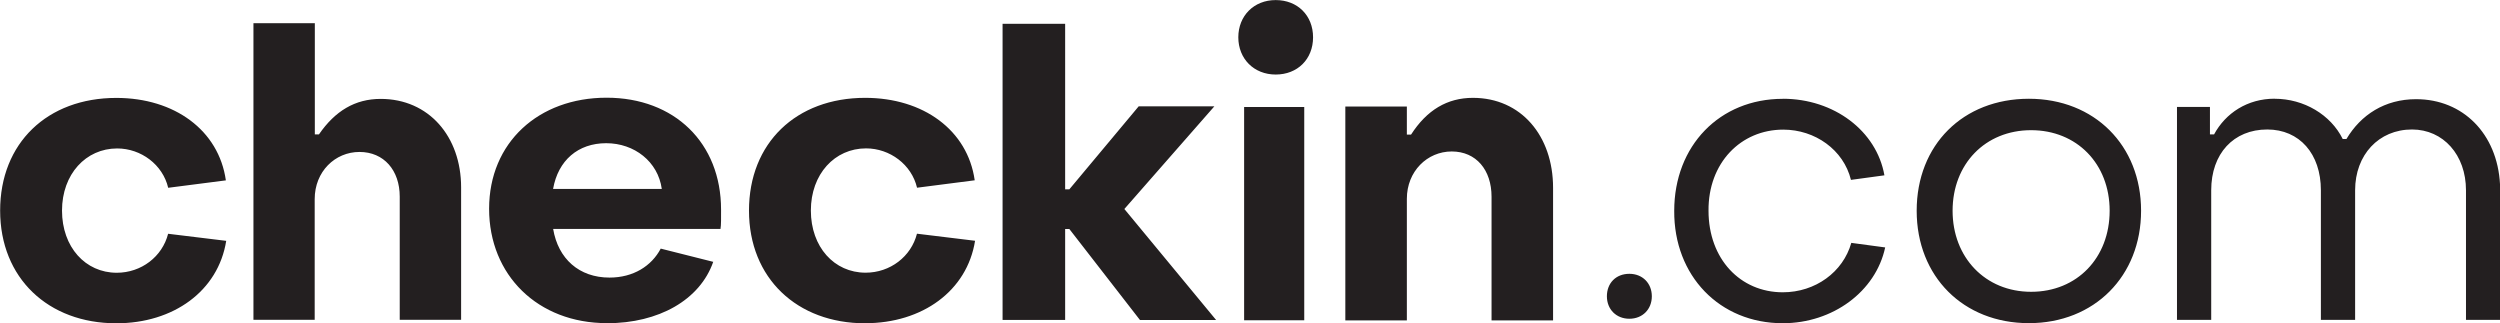
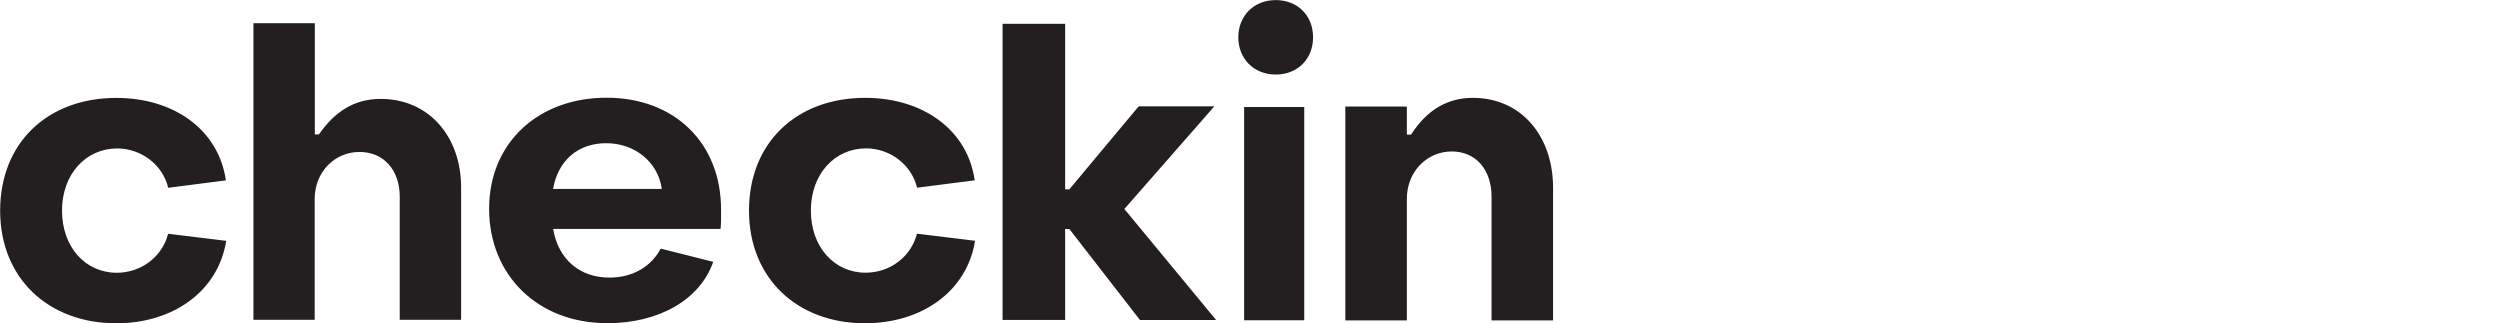
<svg xmlns="http://www.w3.org/2000/svg" id="Layer_1" data-name="Layer 1" viewBox="0 0 357.18 46.18">
  <defs>
    <style>
      .cls-1 {
        fill: #231f20;
        fill-rule: evenodd;
      }
    </style>
  </defs>
  <g id="Page-1">
    <g id="logo-checkin-for-light-background">
      <path id="Clip-14" class="cls-1" d="M201,45.78V28.4c0-3.92,2.91-6.76,6.41-6.76s5.69,2.65,5.69,6.46v17.68h8.79V26.83c0-7.42-4.57-12.85-11.45-12.85-3.68,0-6.59,1.75-8.84,5.25h-.6v-4.01h-8.79v30.56h8.79Zm-23.25-.02h8.59V15.29h-8.59v30.46Zm4.51-35.11c3.12,0,5.34-2.2,5.34-5.32s-2.22-5.32-5.34-5.32-5.34,2.26-5.34,5.32,2.22,5.32,5.34,5.32Zm-30.08,35.07v-13h.6l10.09,13h10.88l-13.11-15.86,12.86-14.67h-10.81l-9.91,11.86h-.6V3.4h-8.94V45.71h8.94Zm-28.58,.46c8.18,0,14.57-4.62,15.71-11.78l-8.3-1.01c-.83,3.26-3.82,5.57-7.34,5.57-4.48,0-7.82-3.67-7.82-8.88s3.41-8.88,7.88-8.88c3.41,0,6.51,2.31,7.29,5.62l8.24-1.06c-1.01-7.16-7.34-11.78-15.65-11.78-9.86,0-16.6,6.45-16.6,16.11s6.87,16.1,16.6,16.1h0Zm-29.05-19.19h-15.53c.72-4.08,3.57-6.53,7.59-6.53s7.4,2.63,7.94,6.53Zm-7.82,19.19c7.37,0,13.27-3.32,15.17-8.77l-7.5-1.89c-1.31,2.49-3.92,4.14-7.32,4.14-4.34,0-7.34-2.69-8.05-6.95h23.91c.1-.58,.08-1.7,.08-2.47v-.29c0-9.53-6.66-15.99-16.36-15.99s-16.78,6.39-16.78,15.87,6.96,16.34,16.84,16.34h0Zm-41.77-.47V28.45c0-3.94,2.91-6.74,6.4-6.74s5.75,2.62,5.75,6.38v17.6h8.77V26.77c0-7.27-4.62-12.64-11.49-12.64-3.67,0-6.52,1.73-8.82,5.07h-.59V3.31h-8.77V45.69h8.76Zm-28.35,.48c8.18,0,14.57-4.62,15.71-11.78l-8.3-1.01c-.83,3.26-3.82,5.57-7.34,5.57-4.48,0-7.82-3.67-7.82-8.88s3.41-8.88,7.88-8.88c3.41,0,6.51,2.31,7.29,5.62l8.24-1.06c-1.01-7.16-7.34-11.78-15.65-11.78-9.86,0-16.6,6.45-16.6,16.1s6.87,16.1,16.6,16.1h0Z" />
-       <path id="Clip-17" class="cls-1" d="M289.87,14.11c9.35,0,16.03,6.65,16.03,16s-6.68,16.06-16.03,16.06-16.03-6.65-16.03-16.06,6.62-16,16.03-16Zm-35.15,0c7.31,0,13.39,4.59,14.51,10.94h0l-4.78,.65c-1.06-4.3-5.13-7.18-9.67-7.18-6.07,0-10.74,4.76-10.68,11.59,0,6.89,4.54,11.65,10.61,11.65,4.66,0,8.61-2.89,9.79-7.06h0l4.84,.65c-1.35,6.3-7.49,10.83-14.63,10.83-9.02,0-15.57-6.77-15.51-16.06,0-9.3,6.49-16,15.51-16Zm70.27,0c4.18,0,8.01,2.29,9.72,5.75h.53c2.06-3.46,5.48-5.69,9.95-5.69,6.72,0,11.6,4.96,11.99,12.14v19.39h-4.86V27.18c0-5.04-3.24-8.68-7.71-8.68-4.77,0-8.13,3.64-8.13,8.68h0v18.52h-4.89V27.18c0-5.22-3.07-8.68-7.66-8.68-4.83,0-8.01,3.46-8.01,8.68h0v18.52h-4.89V15.28h4.71v3.92h.59c1.65-3.05,4.77-5.1,8.66-5.1h0Zm-92.2,25.01c1.87,0,3.21,1.34,3.21,3.21s-1.34,3.21-3.21,3.21-3.21-1.34-3.21-3.21,1.28-3.21,3.21-3.21Zm57.4-20.52c-6.57,0-11.22,4.85-11.22,11.51s4.66,11.58,11.22,11.58,11.22-4.85,11.22-11.58-4.71-11.51-11.22-11.51Z" />
    </g>
  </g>
</svg>